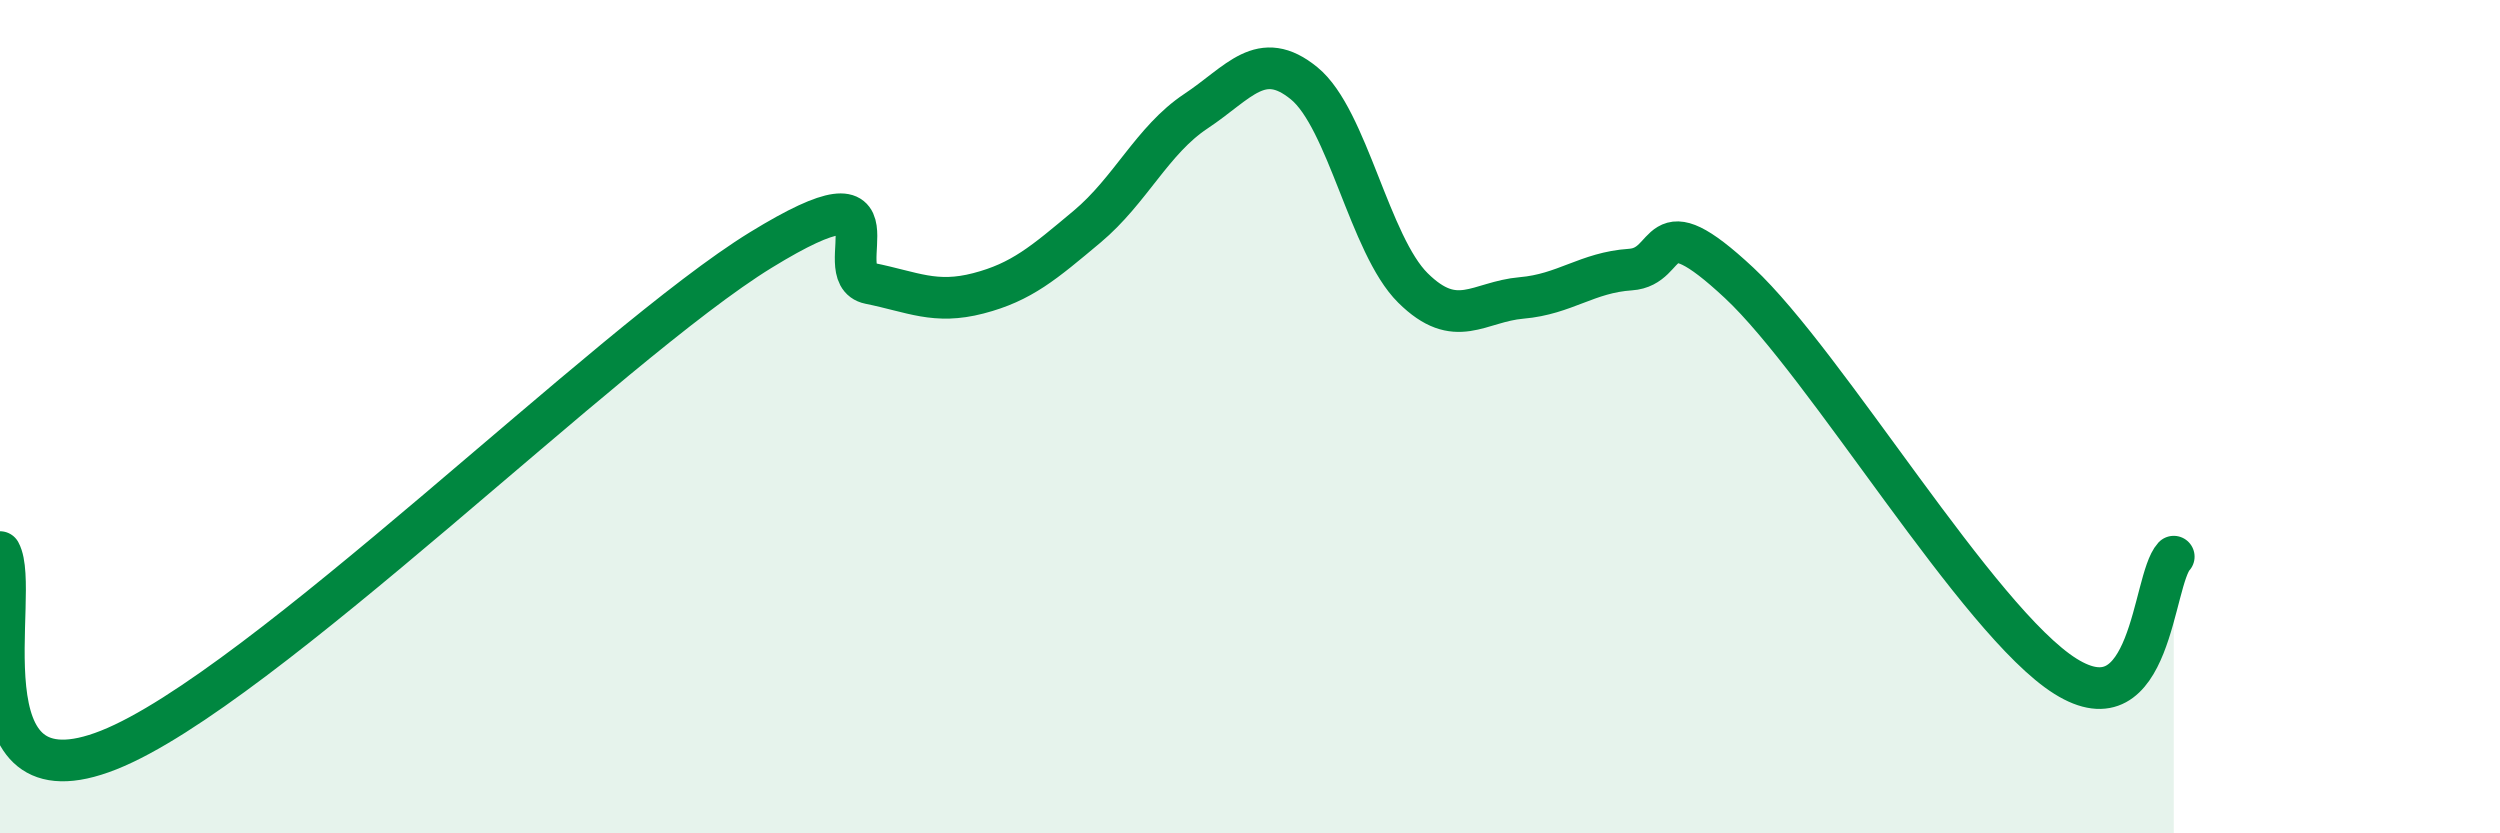
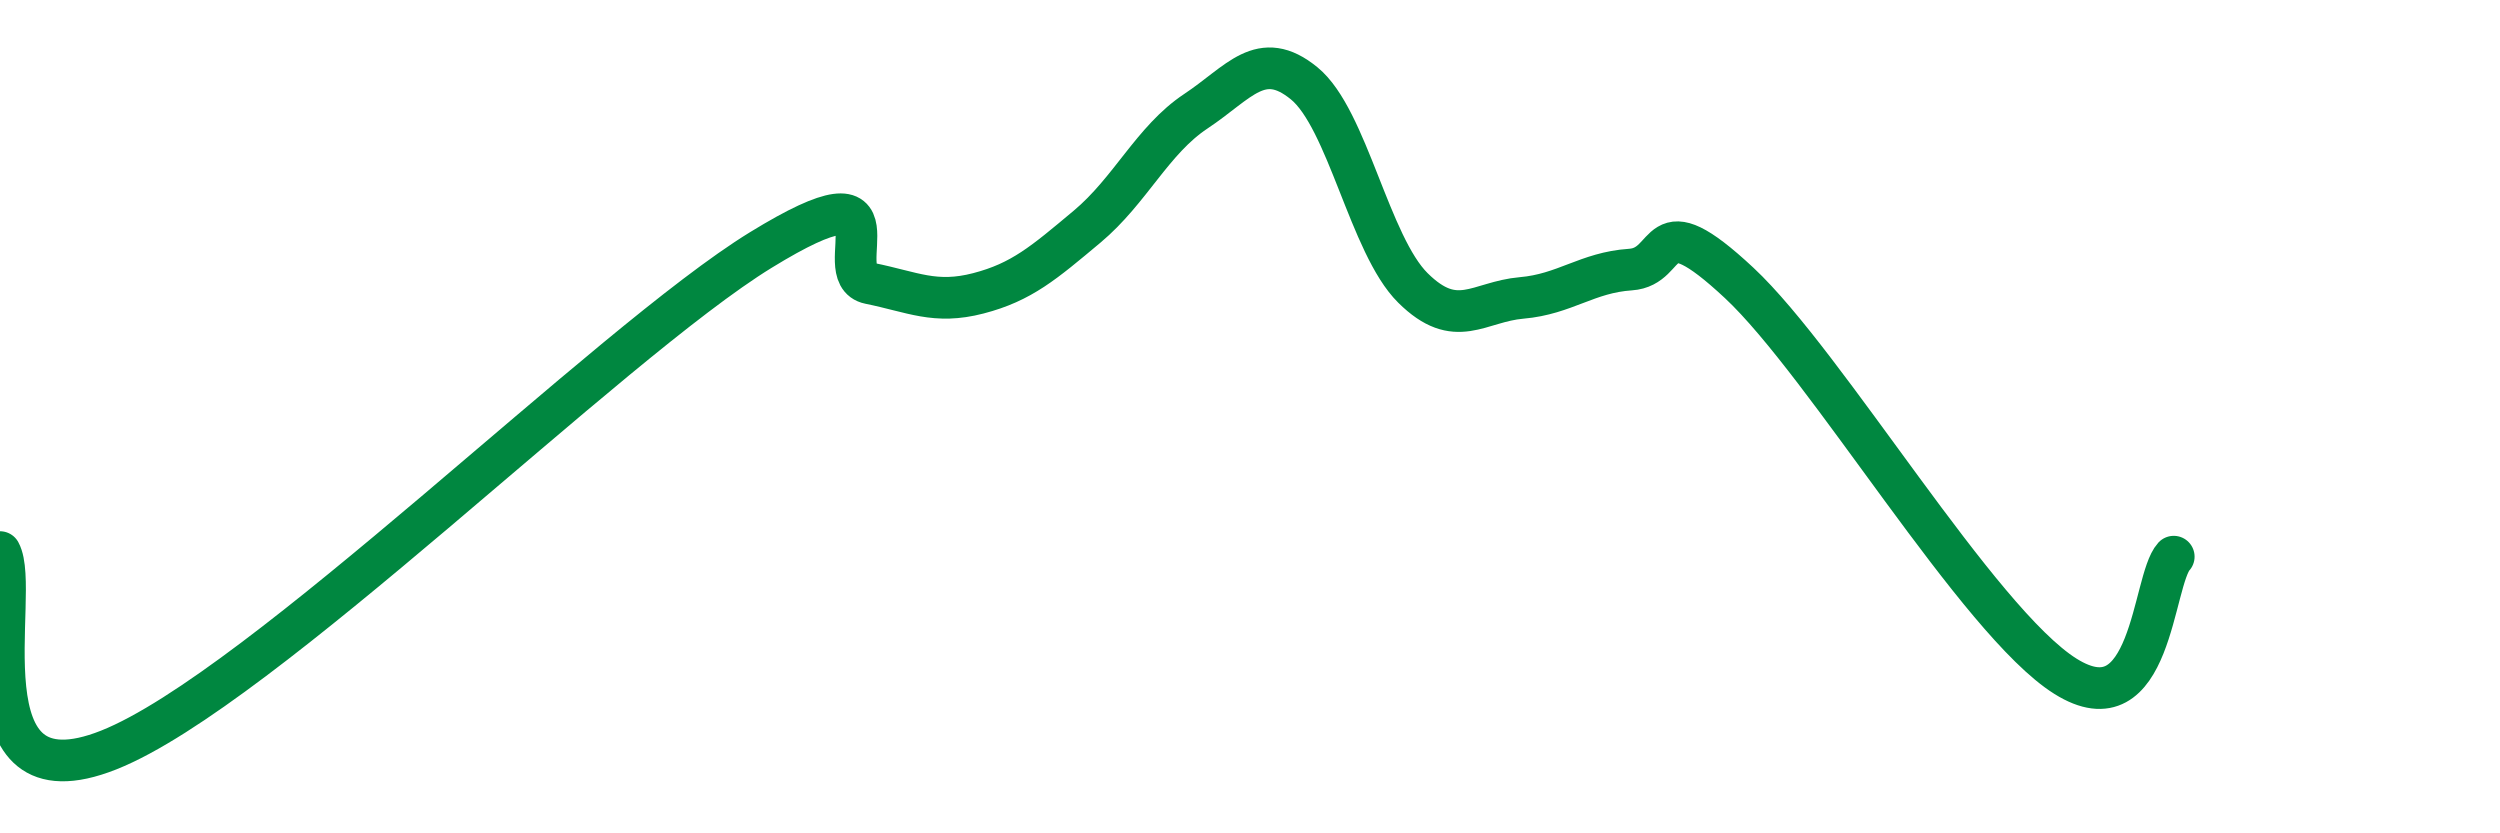
<svg xmlns="http://www.w3.org/2000/svg" width="60" height="20" viewBox="0 0 60 20">
-   <path d="M 0,13.25 C 0.52,14.2 -1.04,19.45 2.61,18 C 6.26,16.55 14.61,8.24 18.26,6 C 21.91,3.76 19.83,6.59 20.87,6.8 C 21.91,7.01 22.44,7.31 23.48,7.04 C 24.52,6.77 25.05,6.31 26.09,5.44 C 27.13,4.57 27.66,3.36 28.7,2.67 C 29.74,1.98 30.26,1.15 31.3,2 C 32.34,2.85 32.87,5.88 33.91,6.91 C 34.95,7.94 35.48,7.24 36.52,7.15 C 37.56,7.06 38.09,6.54 39.13,6.47 C 40.17,6.4 39.65,4.84 41.74,6.79 C 43.83,8.74 47.48,14.92 49.57,16.23 C 51.66,17.54 51.65,13.93 52.17,13.36L52.17 20L0 20Z" fill="#008740" opacity="0.1" stroke-linecap="round" stroke-linejoin="round" />
  <path d="M 0,13.25 C 0.52,14.2 -1.04,19.45 2.61,18 C 6.26,16.55 14.61,8.24 18.26,6 C 21.91,3.76 19.83,6.59 20.87,6.8 C 21.91,7.01 22.44,7.31 23.48,7.04 C 24.52,6.77 25.05,6.31 26.09,5.44 C 27.13,4.57 27.66,3.36 28.7,2.67 C 29.74,1.98 30.26,1.15 31.3,2 C 32.34,2.85 32.87,5.88 33.91,6.91 C 34.95,7.94 35.48,7.24 36.52,7.15 C 37.56,7.06 38.09,6.54 39.13,6.47 C 40.17,6.4 39.65,4.84 41.74,6.79 C 43.83,8.74 47.48,14.92 49.57,16.23 C 51.66,17.54 51.65,13.93 52.17,13.36" stroke="#008740" stroke-width="1" fill="none" stroke-linecap="round" stroke-linejoin="round" />
</svg>